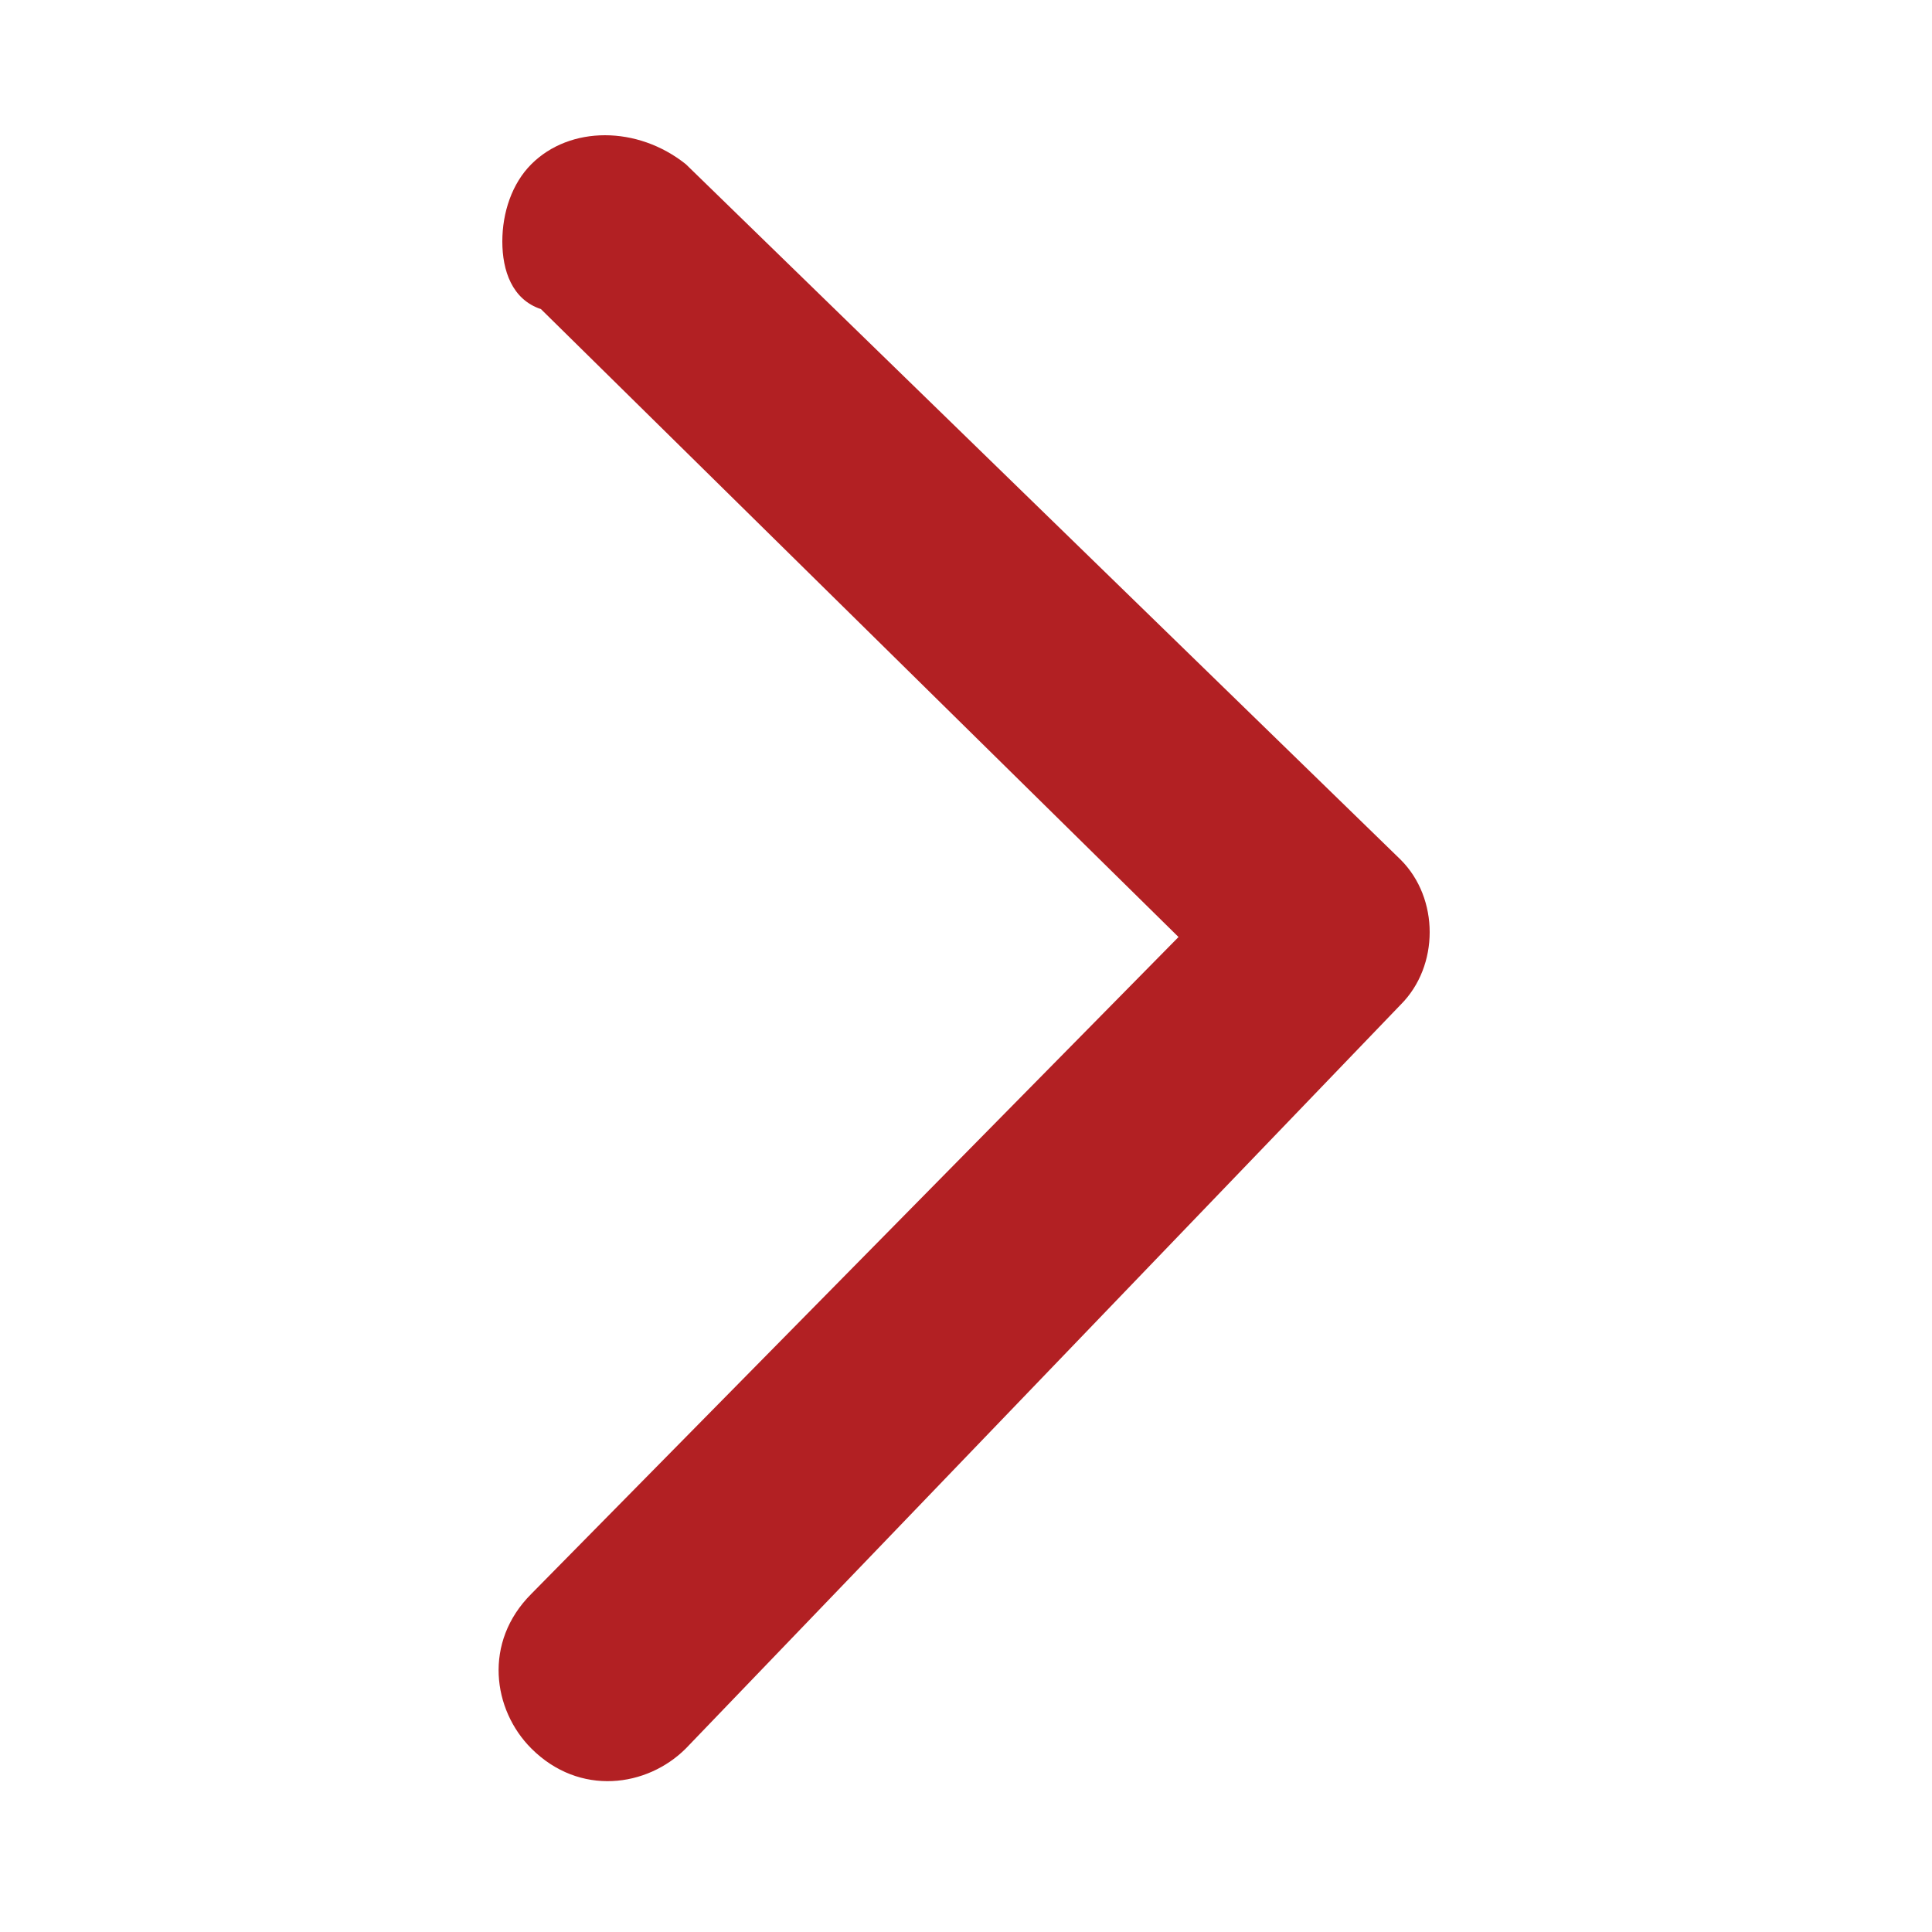
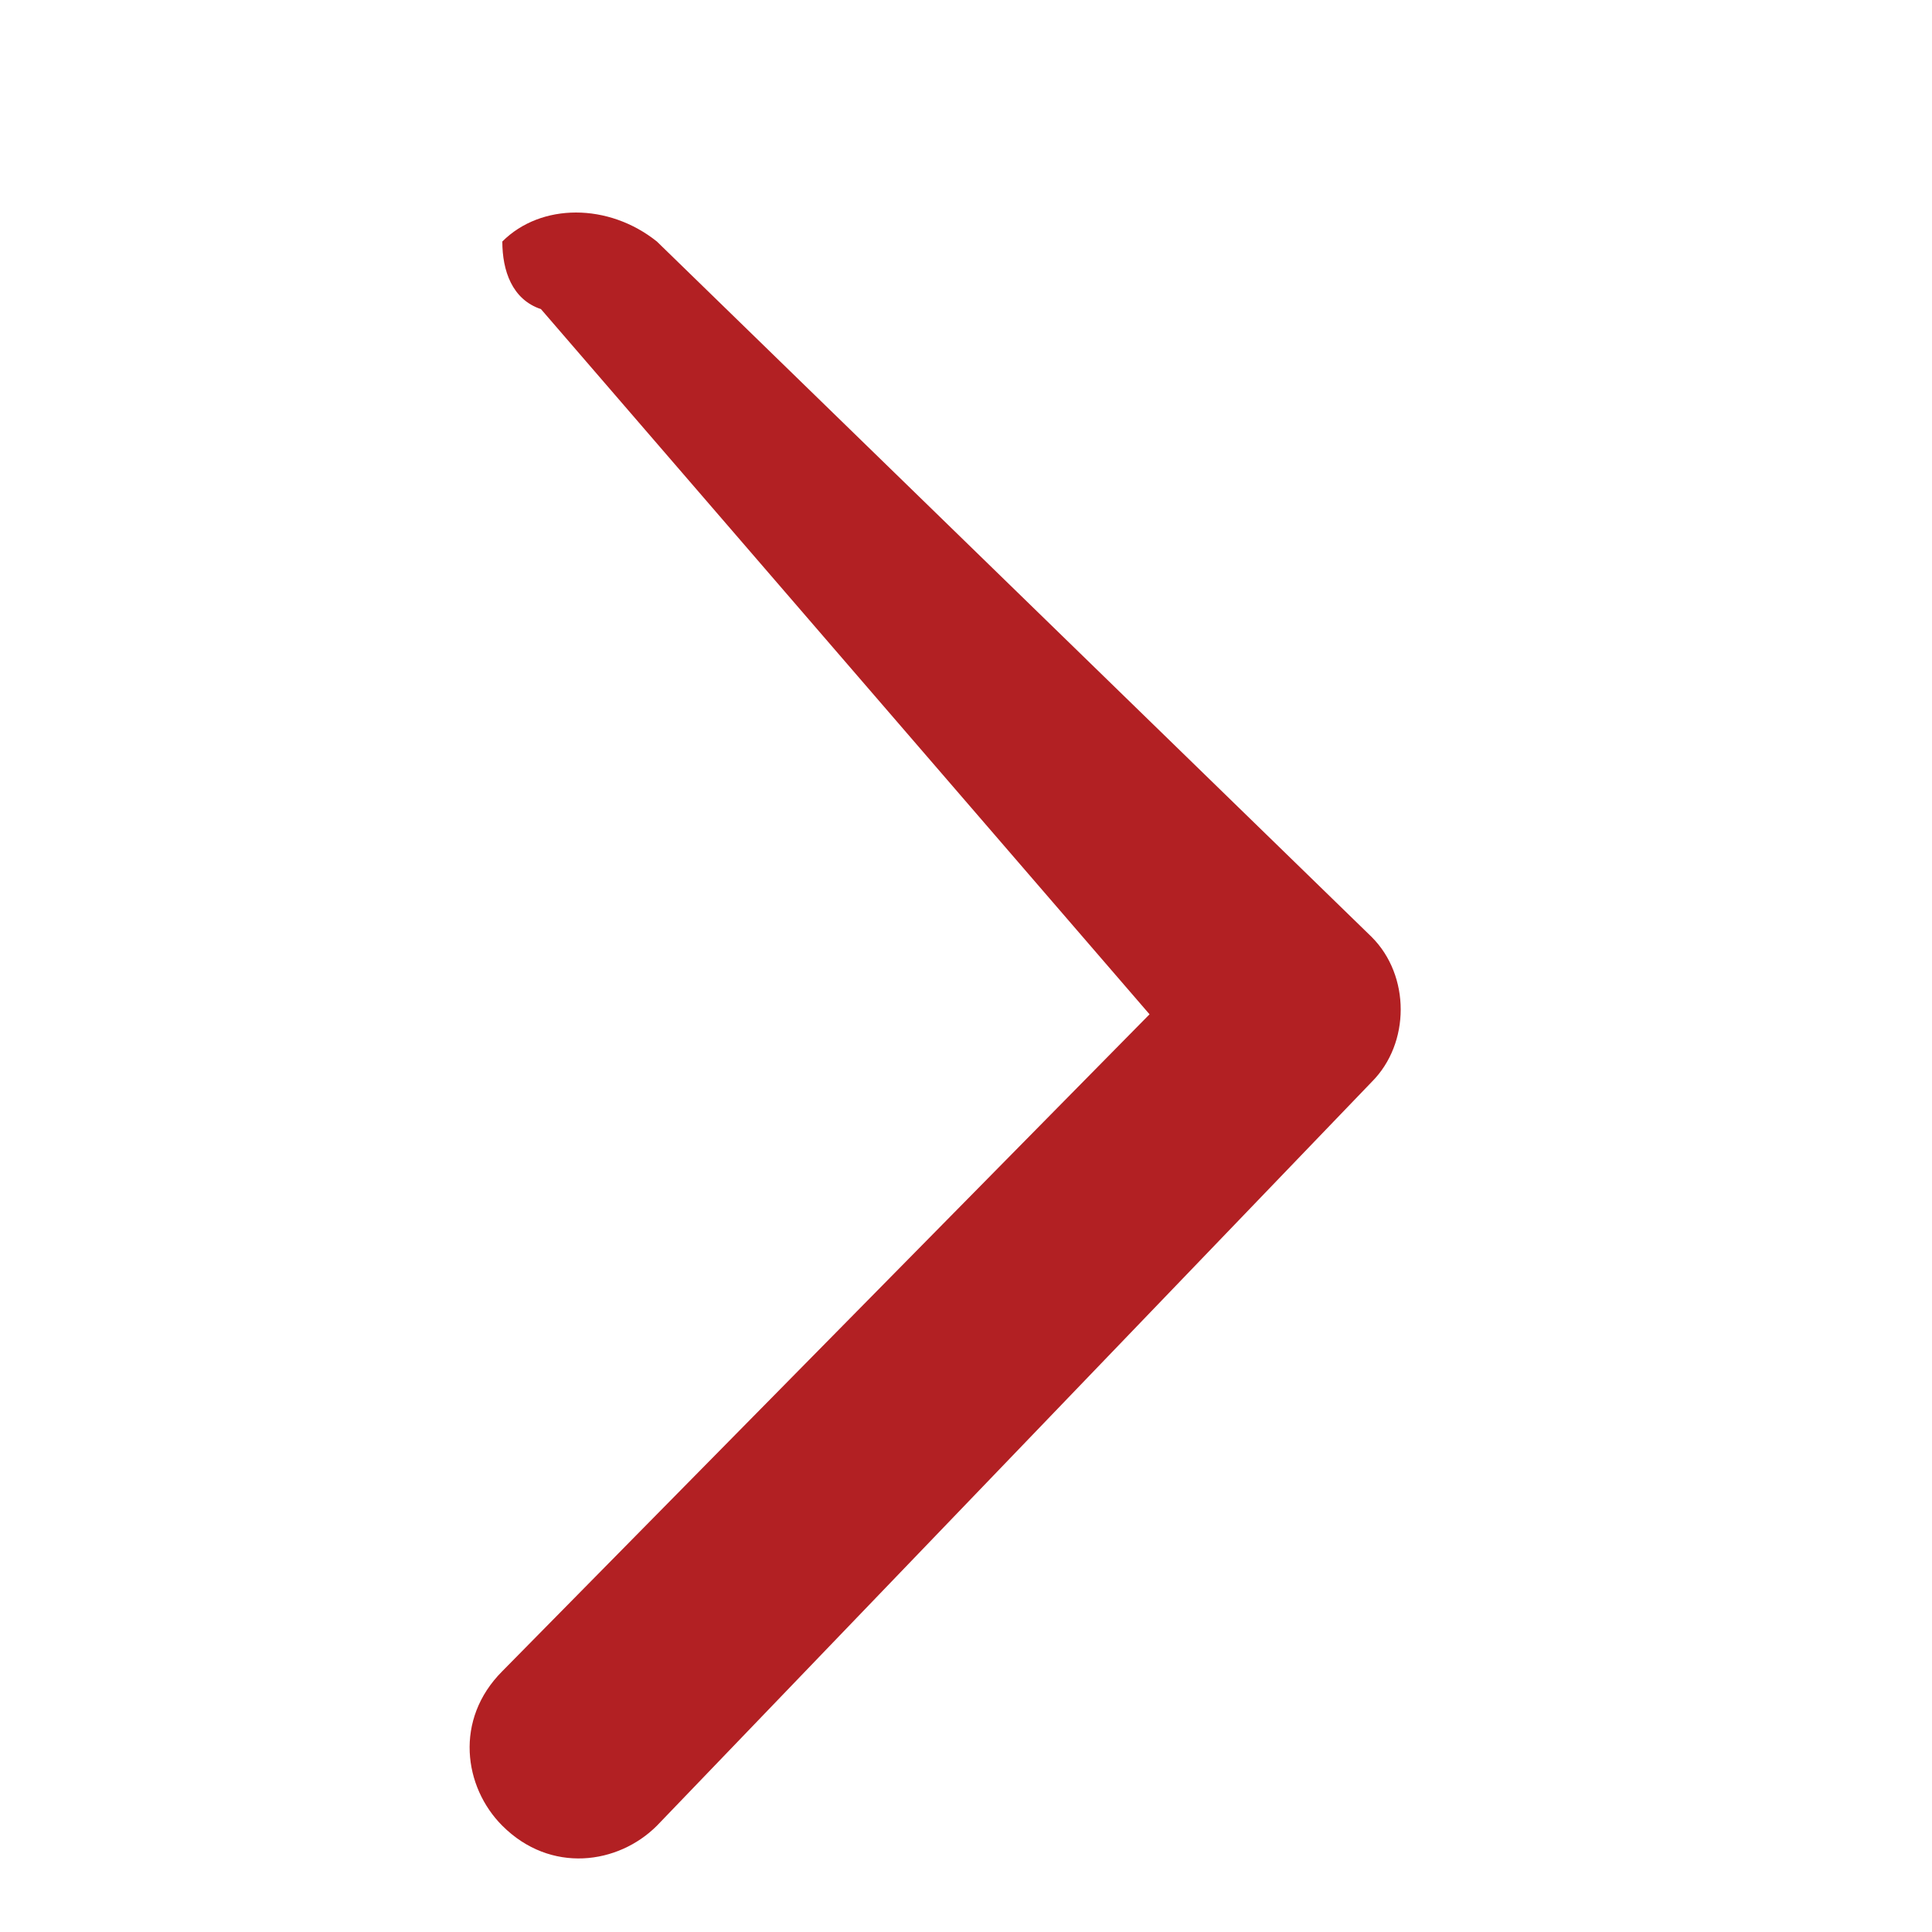
<svg xmlns="http://www.w3.org/2000/svg" version="1.1" id="圖層_2_00000075136982432057607280000008917011431138349975_" x="0px" y="0px" viewBox="0 0 20 20" style="enable-background:new 0 0 20 20;" xml:space="preserve">
  <style type="text/css">
	.st0{fill:#B22023;}
</style>
  <g>
-     <path class="st0" d="M5.2,2.5c0-0.3,0.1-0.6,0.3-0.8c0.4-0.4,1.1-0.4,1.6,0l7.4,7.2c0.4,0.4,0.4,1.1,0,1.5l-7.4,7.7   c-0.4,0.4-1.1,0.5-1.6,0c-0.4-0.4-0.5-1.1,0-1.6l6.7-6.8L5.6,3.2C5.3,3.1,5.2,2.8,5.2,2.5z" />
+     <path class="st0" d="M5.2,2.5c0.4-0.4,1.1-0.4,1.6,0l7.4,7.2c0.4,0.4,0.4,1.1,0,1.5l-7.4,7.7   c-0.4,0.4-1.1,0.5-1.6,0c-0.4-0.4-0.5-1.1,0-1.6l6.7-6.8L5.6,3.2C5.3,3.1,5.2,2.8,5.2,2.5z" />
  </g>
</svg>